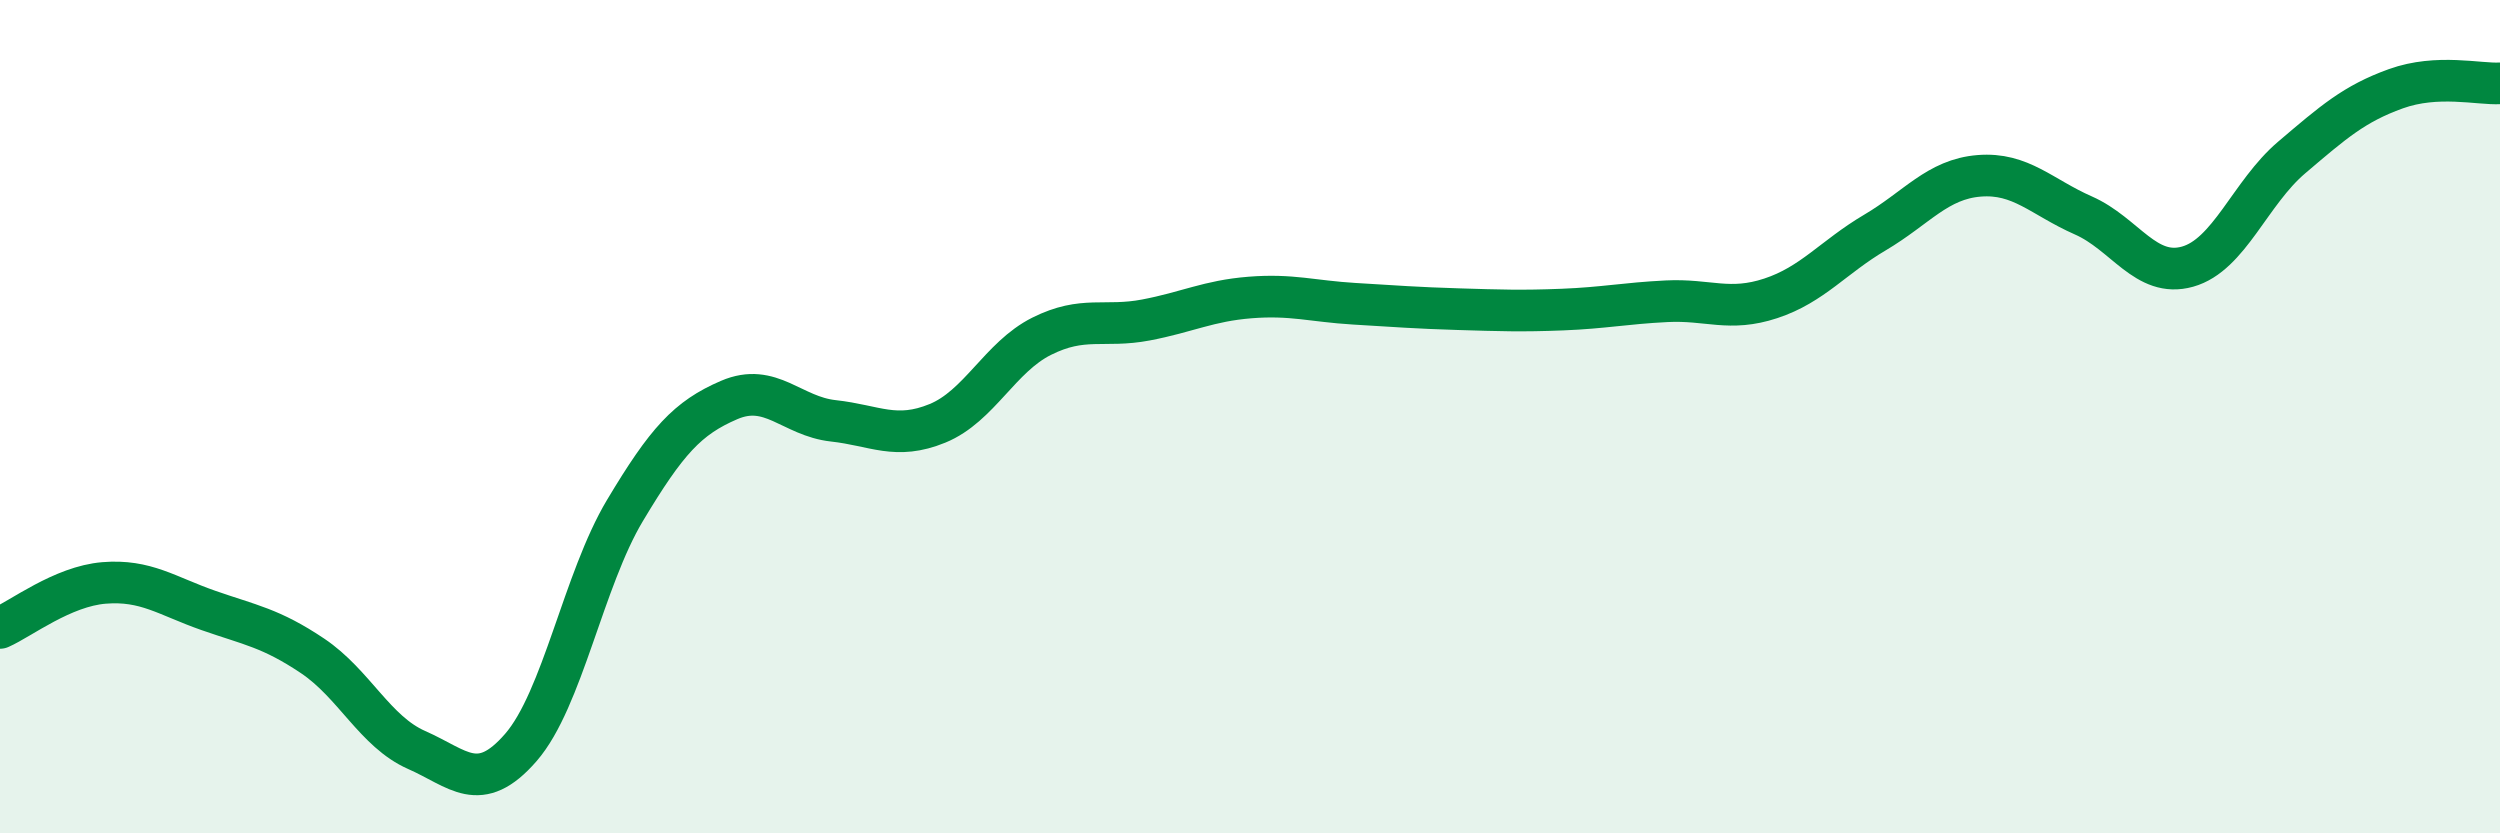
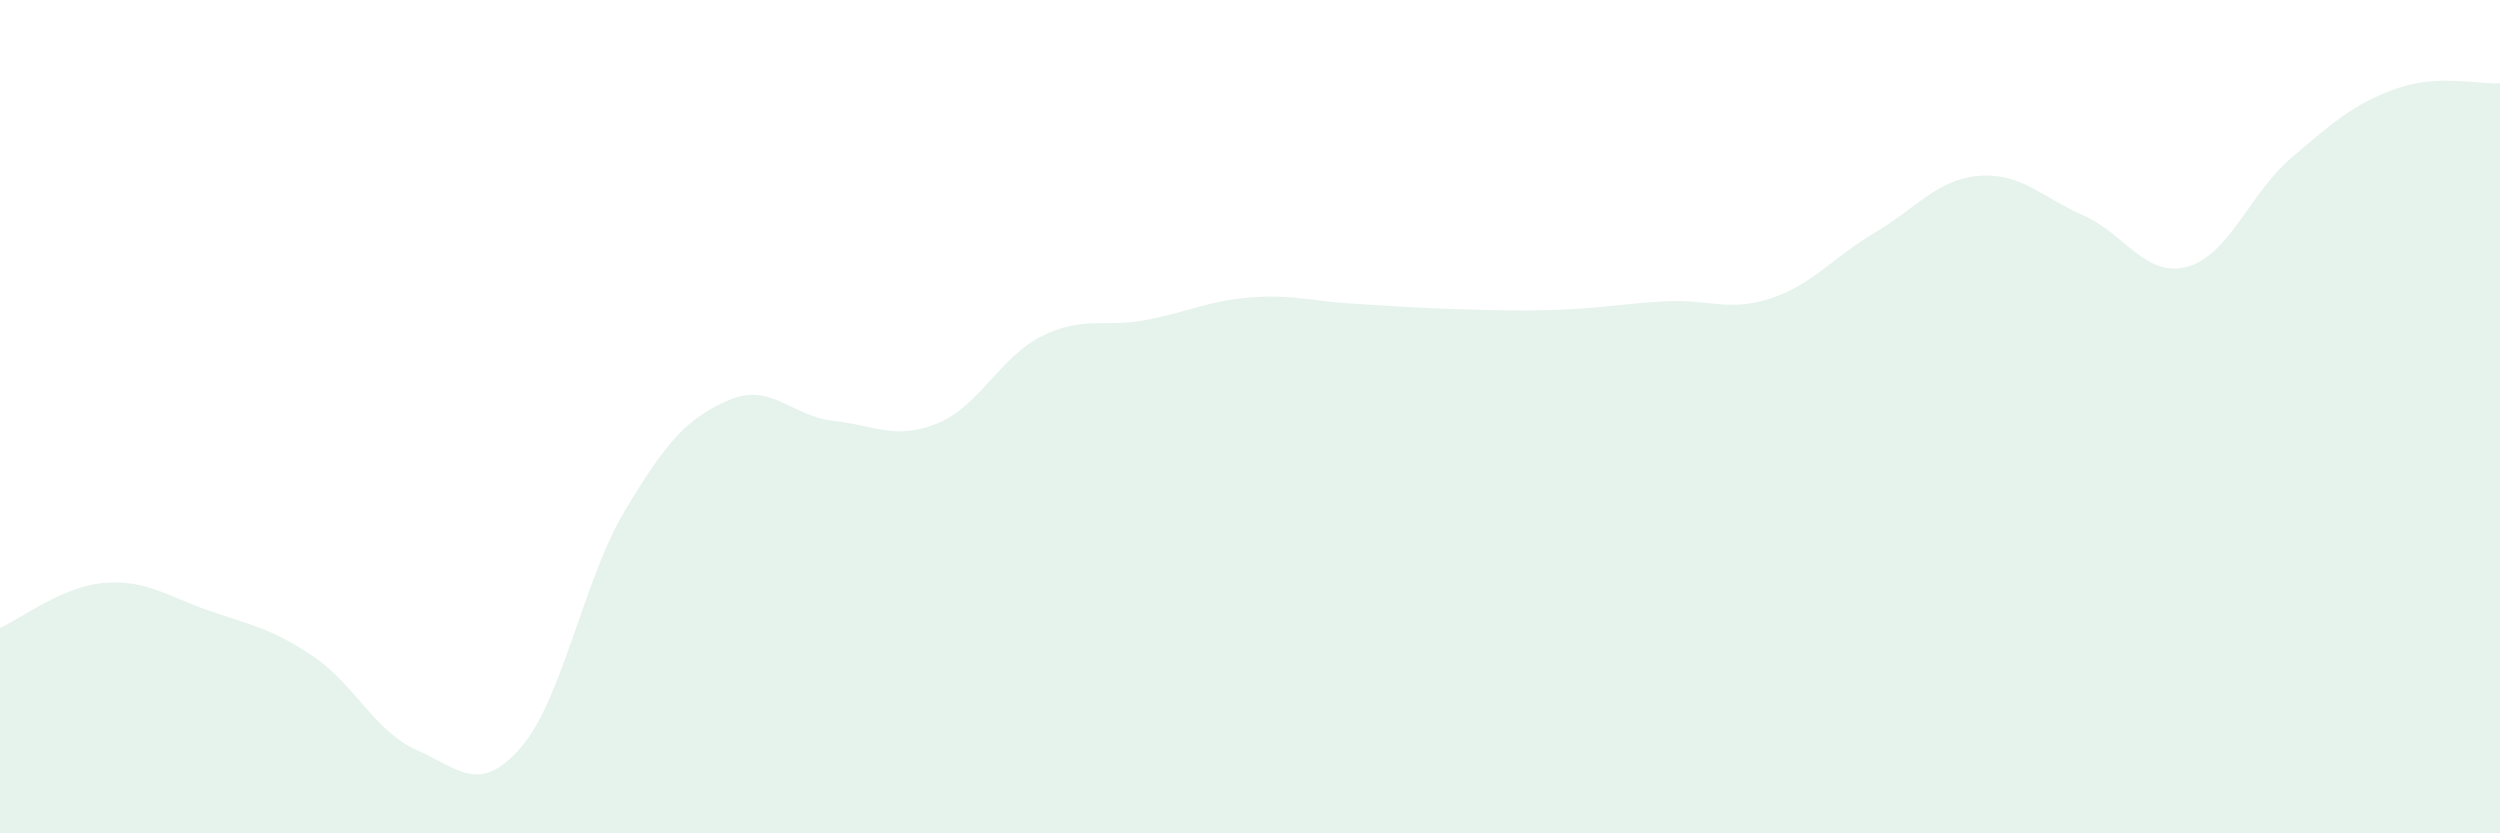
<svg xmlns="http://www.w3.org/2000/svg" width="60" height="20" viewBox="0 0 60 20">
  <path d="M 0,15.07 C 0.5,14.85 1.5,14.07 2.5,13.99 C 3.5,13.91 4,14.3 5,14.65 C 6,15 6.5,15.07 7.5,15.74 C 8.5,16.41 9,17.56 10,18 C 11,18.44 11.5,19.09 12.5,17.94 C 13.5,16.79 14,13.92 15,12.25 C 16,10.58 16.5,10.03 17.5,9.6 C 18.5,9.17 19,9.99 20,10.1 C 21,10.21 21.5,10.57 22.5,10.16 C 23.5,9.75 24,8.57 25,8.07 C 26,7.57 26.5,7.87 27.5,7.68 C 28.5,7.49 29,7.22 30,7.14 C 31,7.06 31.5,7.23 32.5,7.29 C 33.5,7.35 34,7.39 35,7.42 C 36,7.45 36.5,7.47 37.5,7.43 C 38.5,7.39 39,7.28 40,7.23 C 41,7.18 41.5,7.49 42.5,7.16 C 43.5,6.83 44,6.17 45,5.58 C 46,4.99 46.5,4.3 47.5,4.22 C 48.5,4.14 49,4.73 50,5.17 C 51,5.61 51.5,6.68 52.5,6.4 C 53.5,6.12 54,4.63 55,3.78 C 56,2.93 56.5,2.49 57.5,2.13 C 58.5,1.77 59.5,2.03 60,2L60 20L0 20Z" fill="#008740" opacity="0.1" stroke-linecap="round" stroke-linejoin="round" />
-   <path d="M 0,15.07 C 0.5,14.85 1.5,14.07 2.5,13.99 C 3.5,13.91 4,14.3 5,14.65 C 6,15 6.5,15.07 7.5,15.74 C 8.5,16.41 9,17.56 10,18 C 11,18.44 11.5,19.09 12.5,17.94 C 13.5,16.79 14,13.92 15,12.25 C 16,10.58 16.5,10.03 17.5,9.6 C 18.5,9.17 19,9.99 20,10.1 C 21,10.21 21.5,10.57 22.5,10.16 C 23.5,9.75 24,8.57 25,8.07 C 26,7.57 26.5,7.87 27.5,7.68 C 28.5,7.49 29,7.22 30,7.14 C 31,7.06 31.5,7.23 32.5,7.29 C 33.5,7.35 34,7.39 35,7.42 C 36,7.45 36.5,7.47 37.5,7.43 C 38.5,7.39 39,7.28 40,7.23 C 41,7.18 41.5,7.49 42.5,7.16 C 43.5,6.83 44,6.17 45,5.58 C 46,4.99 46.5,4.3 47.5,4.22 C 48.5,4.14 49,4.73 50,5.17 C 51,5.61 51.5,6.68 52.5,6.4 C 53.5,6.12 54,4.63 55,3.78 C 56,2.93 56.5,2.49 57.5,2.13 C 58.5,1.77 59.5,2.03 60,2" stroke="#008740" stroke-width="1" fill="none" stroke-linecap="round" stroke-linejoin="round" />
</svg>